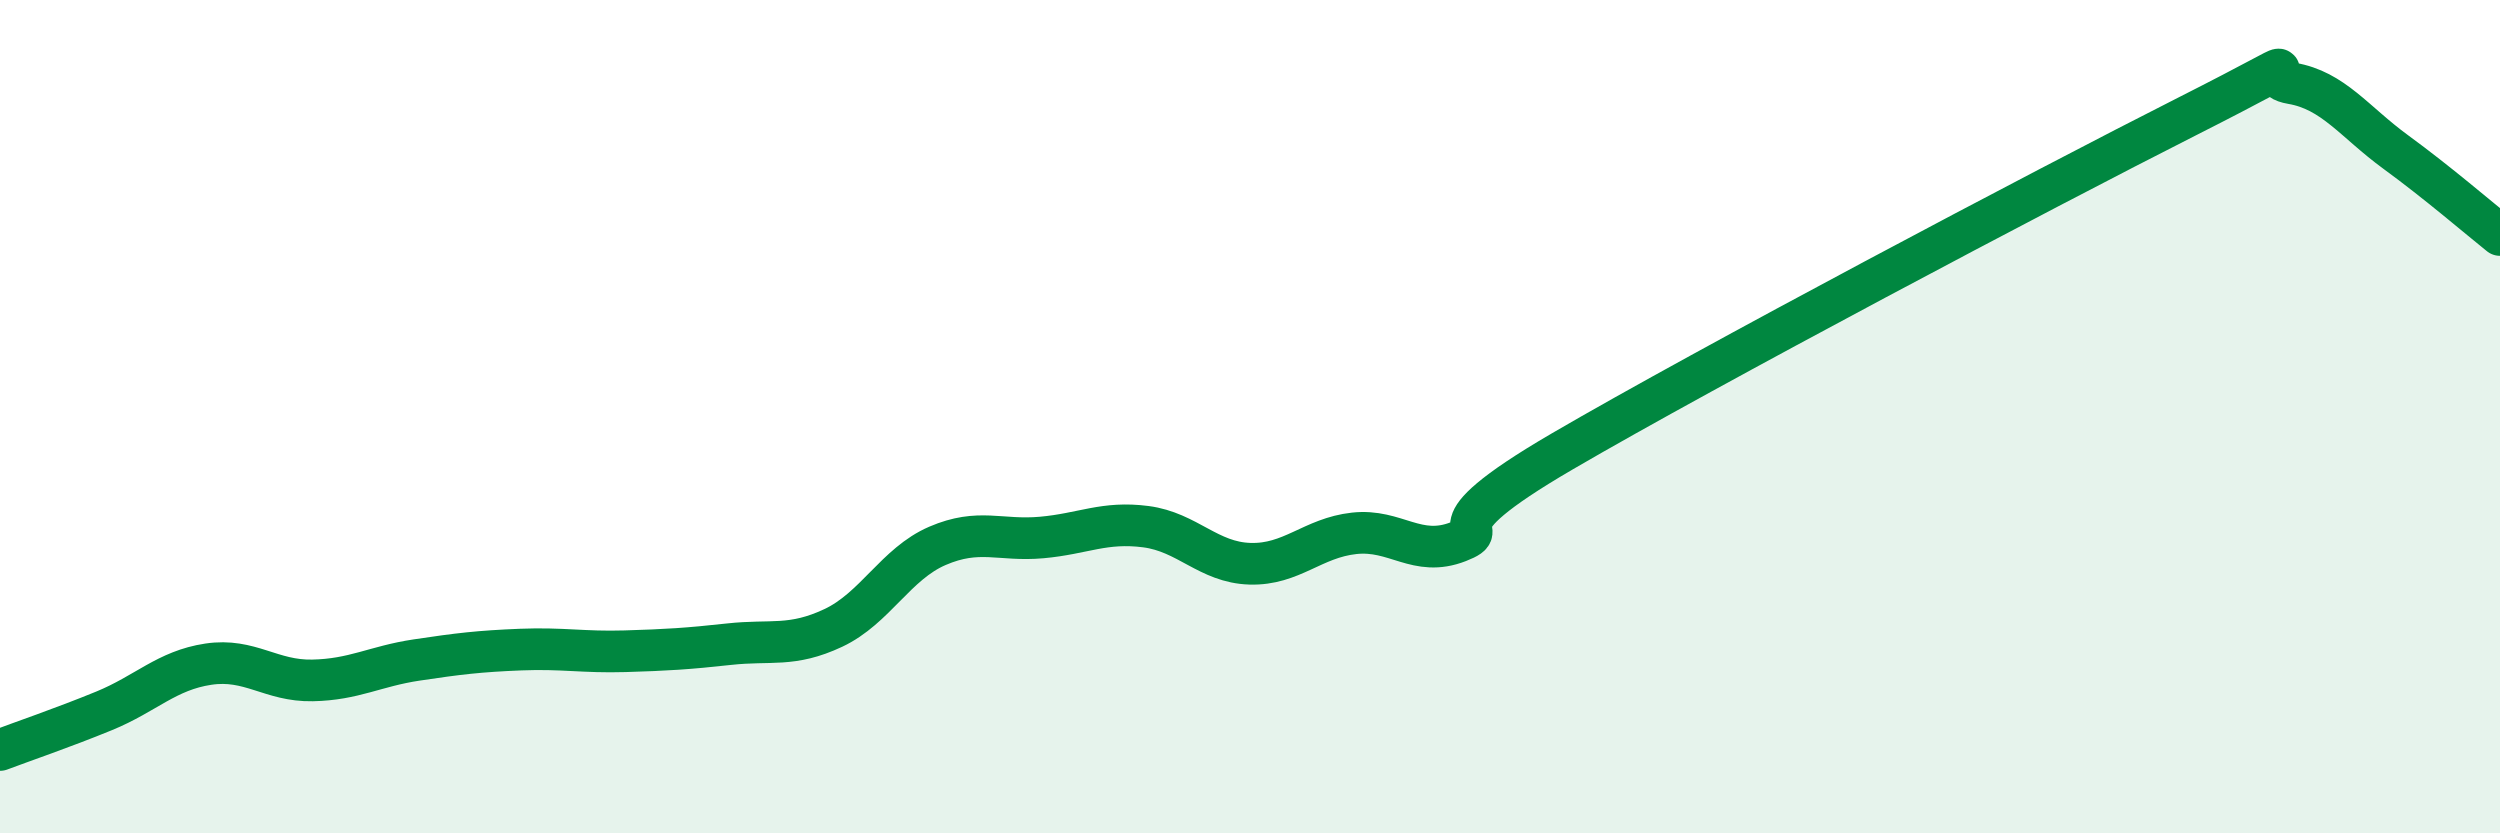
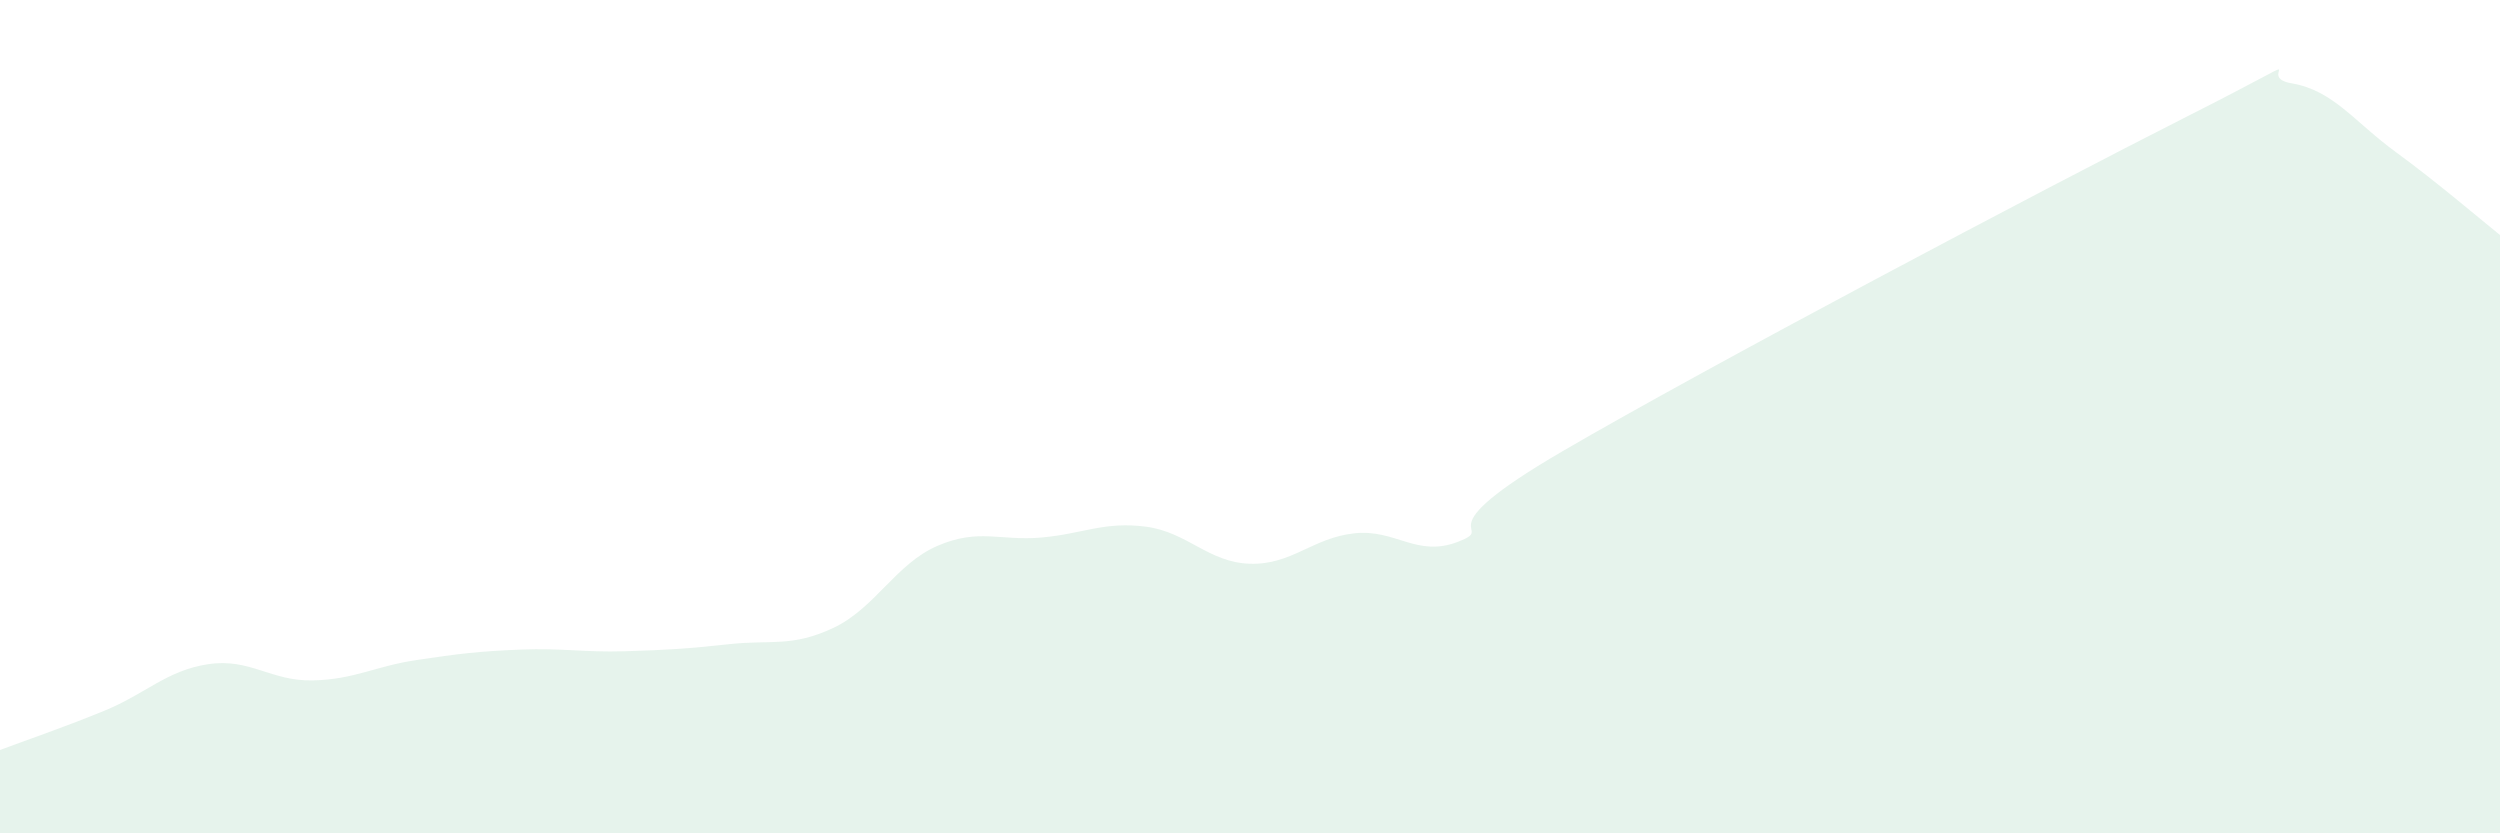
<svg xmlns="http://www.w3.org/2000/svg" width="60" height="20" viewBox="0 0 60 20">
  <path d="M 0,18 C 0.5,17.81 1.5,17.47 2.5,17.06 C 3.5,16.65 4,16.09 5,15.94 C 6,15.79 6.5,16.35 7.5,16.33 C 8.5,16.31 9,15.99 10,15.84 C 11,15.69 11.5,15.63 12.5,15.59 C 13.5,15.55 14,15.66 15,15.63 C 16,15.6 16.5,15.57 17.5,15.46 C 18.5,15.35 19,15.54 20,15.07 C 21,14.6 21.5,13.53 22.5,13.1 C 23.5,12.67 24,12.99 25,12.9 C 26,12.81 26.5,12.51 27.5,12.64 C 28.5,12.77 29,13.5 30,13.53 C 31,13.56 31.5,12.91 32.5,12.8 C 33.5,12.69 34,13.39 35,13 C 36,12.61 34,12.87 37.5,10.83 C 41,8.79 49,4.56 52.5,2.79 C 56,1.02 54,1.83 55,2 C 56,2.17 56.5,2.92 57.5,3.65 C 58.5,4.38 59.5,5.24 60,5.64L60 20L0 20Z" fill="#008740" opacity="0.1" stroke-linecap="round" stroke-linejoin="round" />
-   <path d="M 0,18 C 0.5,17.81 1.5,17.47 2.5,17.06 C 3.5,16.65 4,16.09 5,15.94 C 6,15.79 6.5,16.35 7.5,16.33 C 8.5,16.31 9,15.99 10,15.84 C 11,15.69 11.5,15.63 12.5,15.59 C 13.5,15.55 14,15.66 15,15.63 C 16,15.6 16.5,15.57 17.5,15.46 C 18.5,15.35 19,15.54 20,15.07 C 21,14.6 21.5,13.53 22.5,13.1 C 23.5,12.67 24,12.99 25,12.9 C 26,12.81 26.5,12.51 27.5,12.64 C 28.5,12.77 29,13.5 30,13.53 C 31,13.56 31.5,12.91 32.5,12.8 C 33.5,12.69 34,13.39 35,13 C 36,12.61 34,12.87 37.5,10.83 C 41,8.79 49,4.56 52.5,2.79 C 56,1.02 54,1.83 55,2 C 56,2.17 56.5,2.92 57.5,3.65 C 58.5,4.38 59.5,5.24 60,5.64" stroke="#008740" stroke-width="1" fill="none" stroke-linecap="round" stroke-linejoin="round" />
</svg>